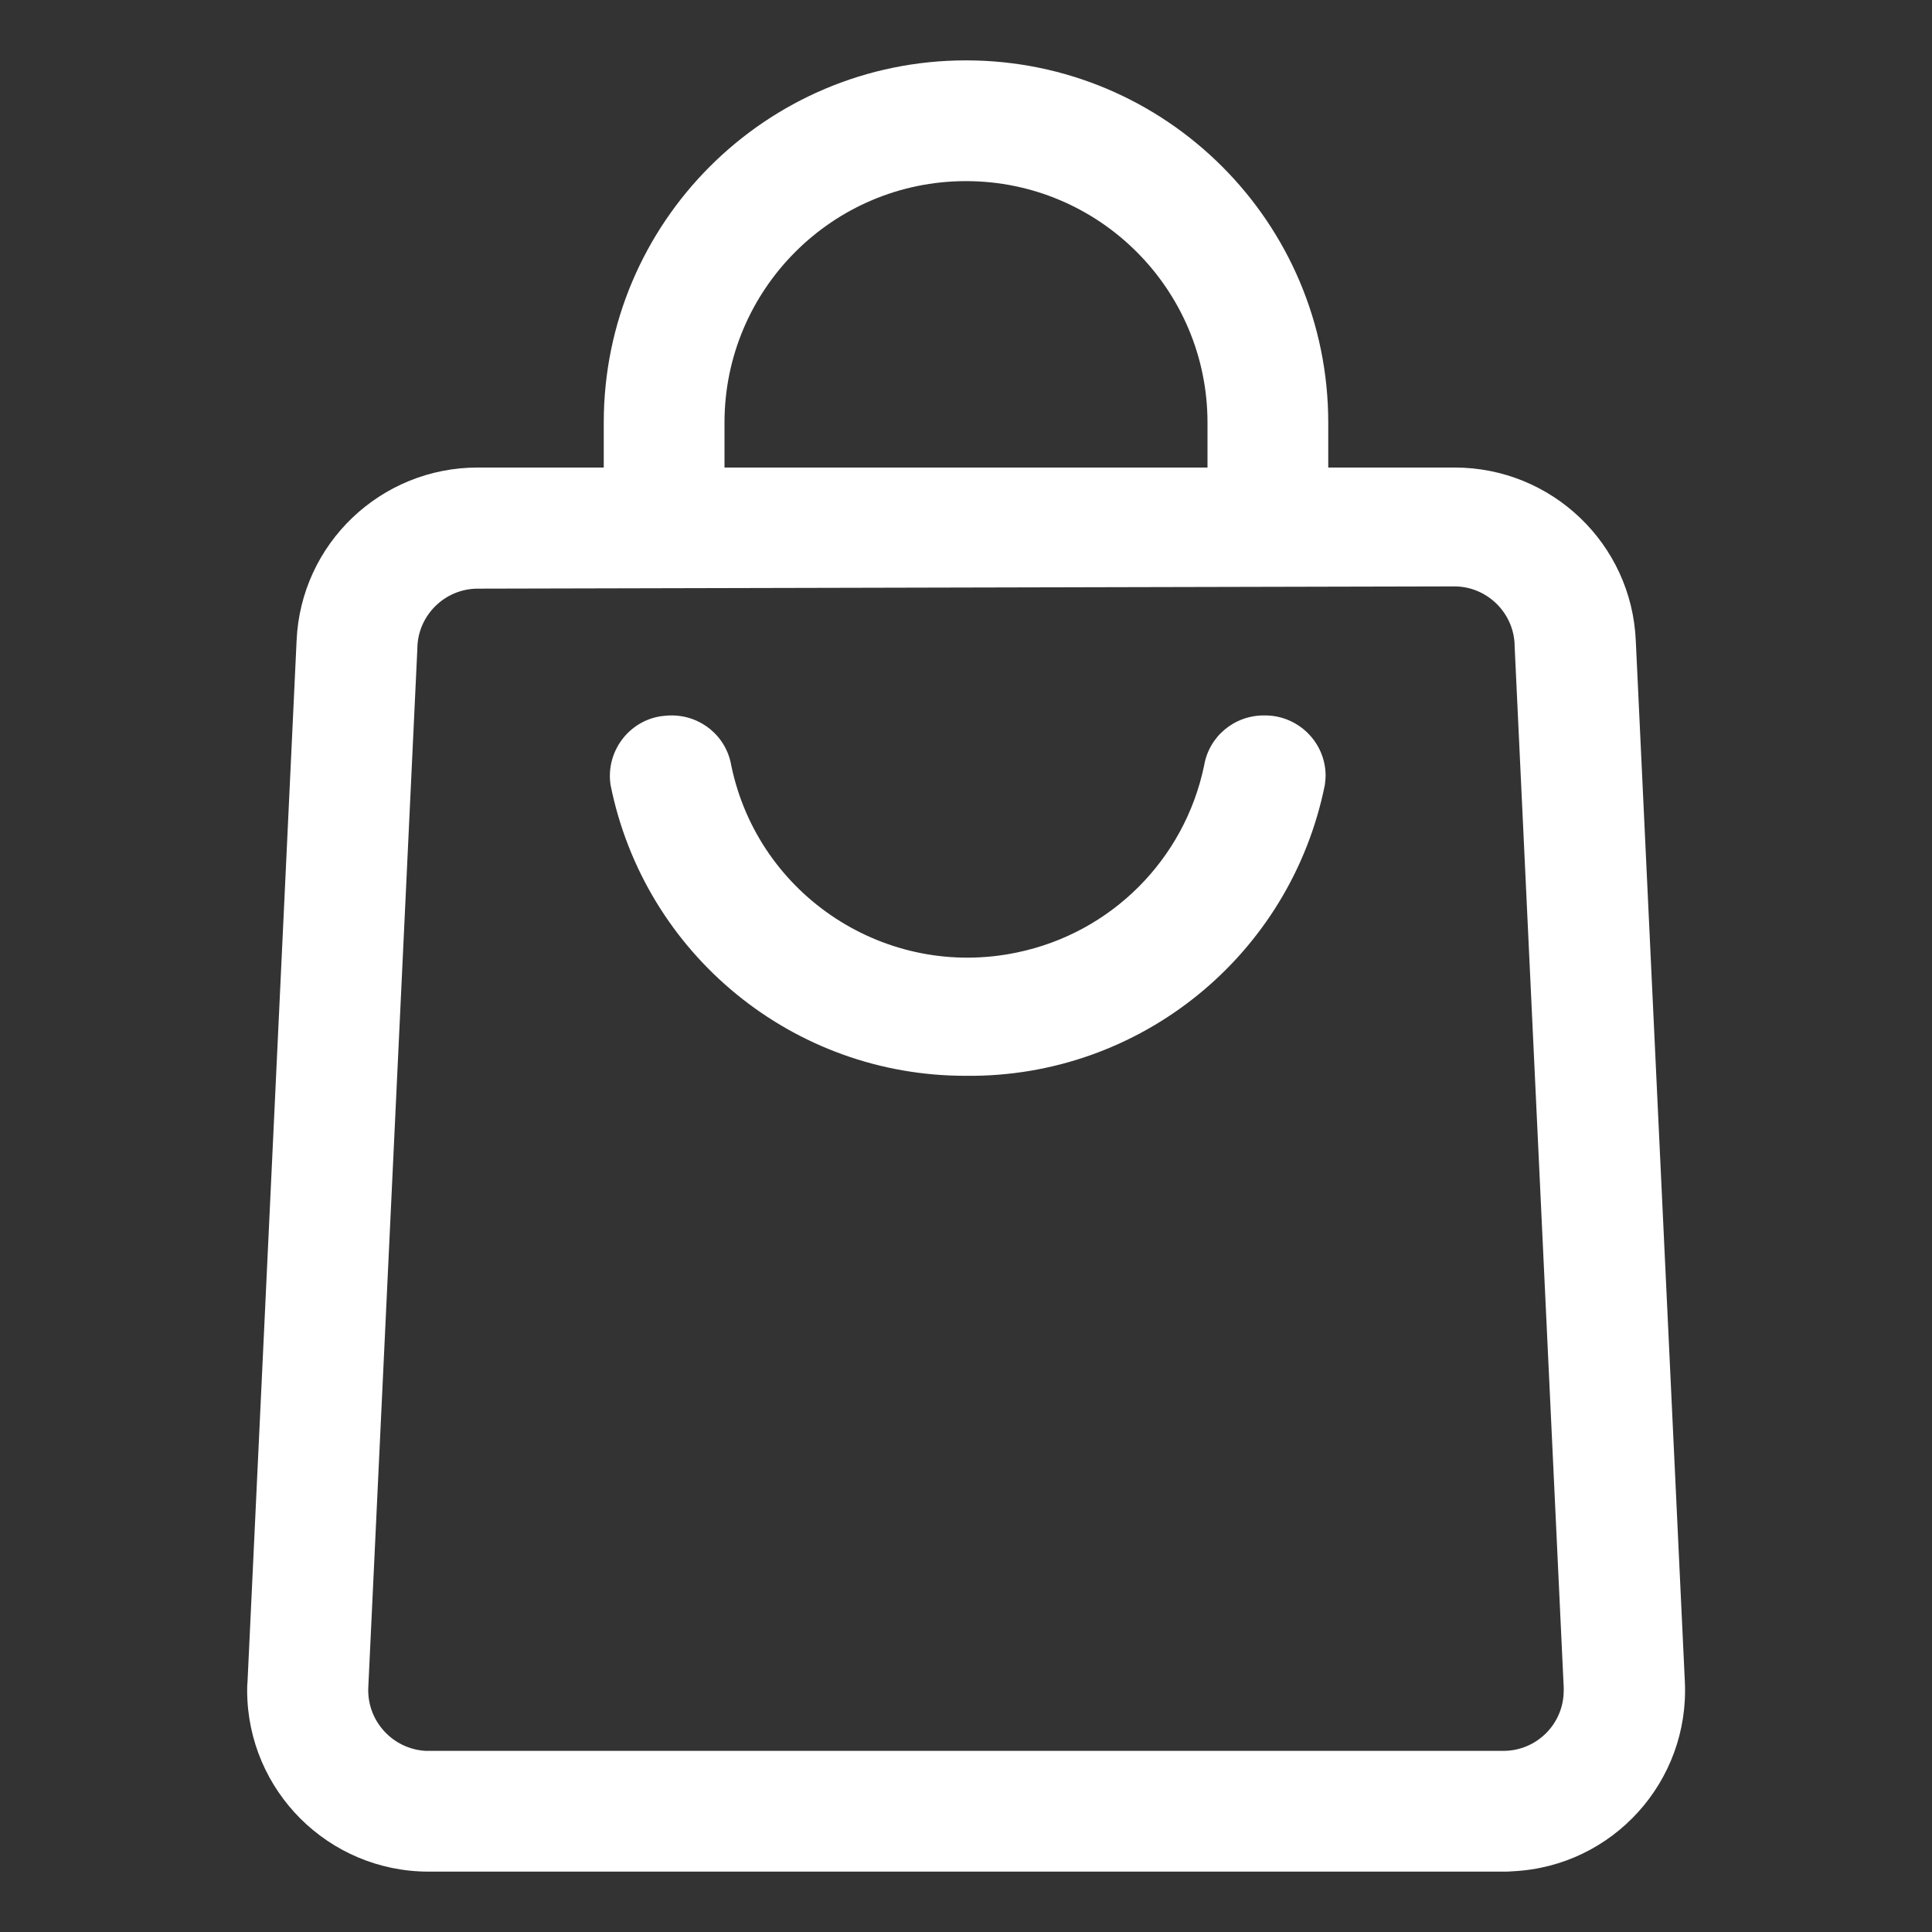
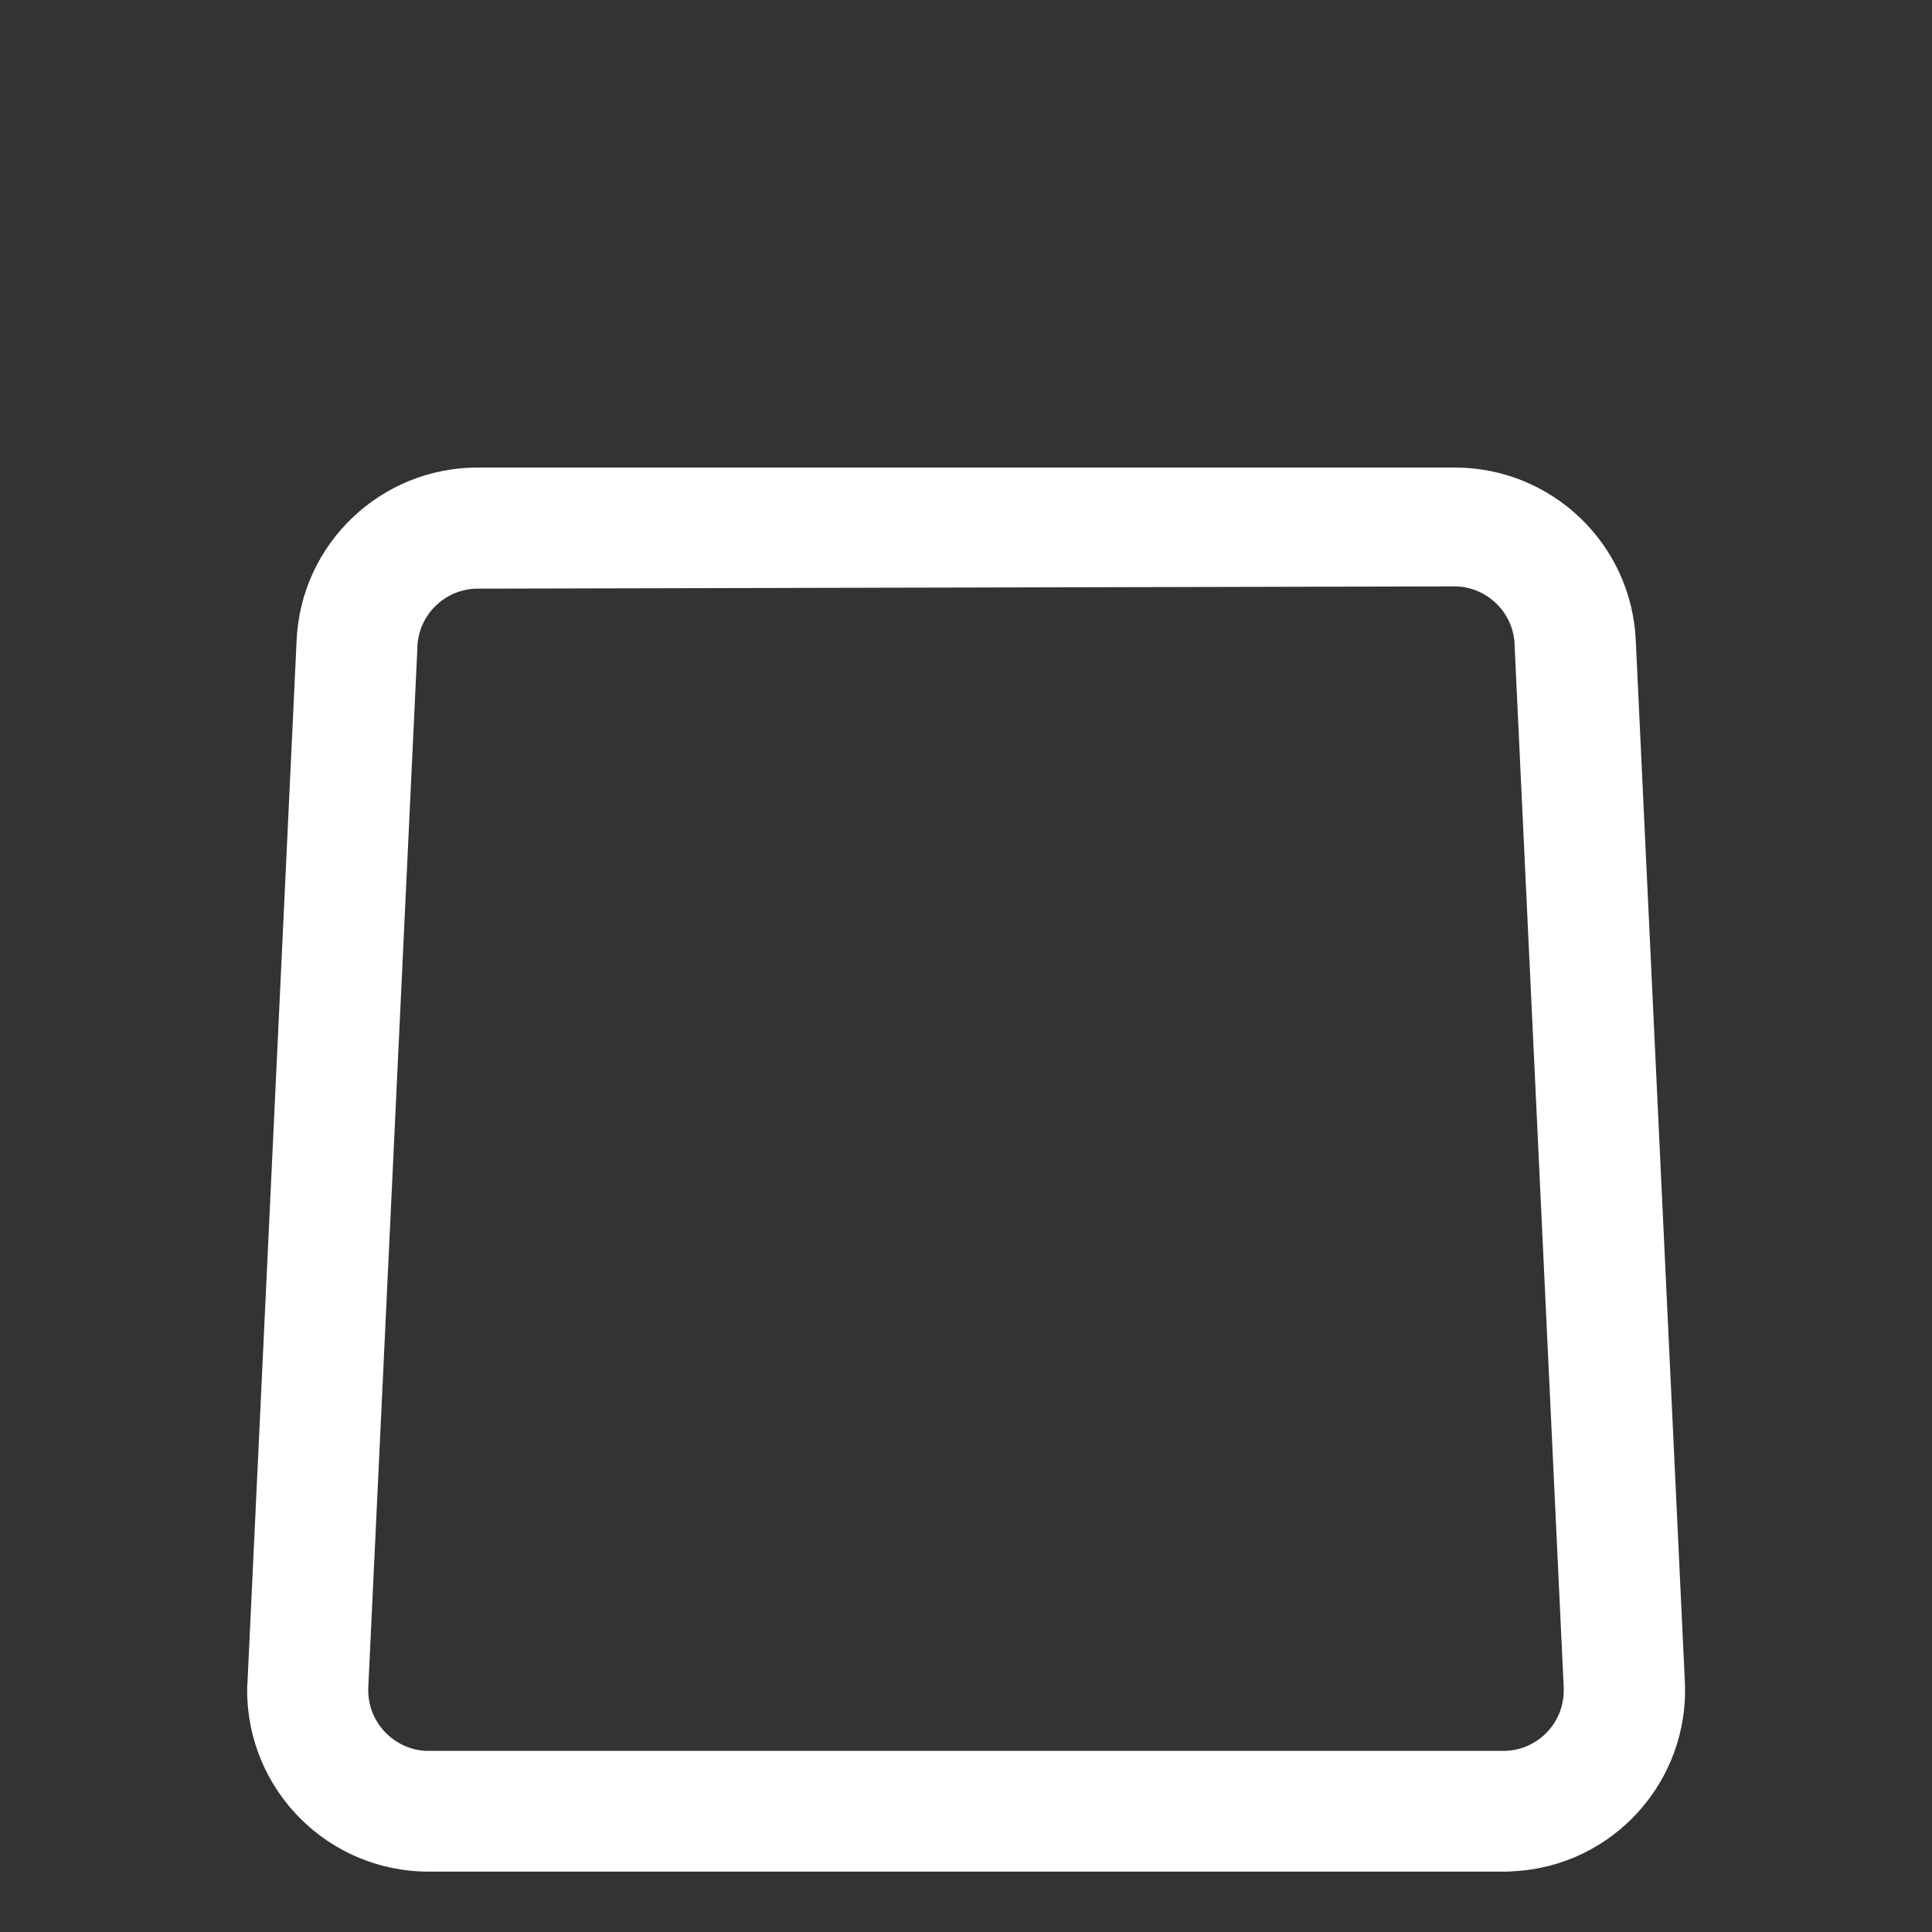
<svg xmlns="http://www.w3.org/2000/svg" version="1.1" x="0px" y="0px" viewBox="0 0 512 512" style="enable-background:new 0 0 512 512;" xml:space="preserve">
  <rect x="0" y="0" width="512" height="512" fill="#333333" stroke="none" />
  <style type="text/css">
	.st0{fill:#FFFFFF;}
</style>
  <g id="Layer_2_00000013151951558849016430000007307776248904753818_">
-     <path class="st0" d="M256,285.1c-45.8,0.1-85.2-32.2-94.2-77.1c-1.3-8.7,4.7-16.9,13.4-18.2c0.9-0.1,1.7-0.2,2.6-0.2   c7.9-0.1,14.7,5.5,16,13.3c7.2,34.6,41.2,56.8,75.8,49.5c24.9-5.2,44.3-24.6,49.5-49.5c1.3-7.8,8.1-13.4,16-13.3   c8.8-0.1,16.1,7,16.2,15.8c0,0.9-0.1,1.7-0.2,2.6C342,253.2,302.1,285.6,256,285.1z" />
    <path class="st0" d="M398.4,496H113.6c-26.5,0-48-21.4-48.1-47.9c0-0.8,0-1.6,0.1-2.5l13-275.8c1.1-25.7,22.3-45.9,48-45.9h258.9   c25.7,0,46.9,20.2,48,45.9l13,275.8c1.3,26.5-19.1,49-45.5,50.3C400,496,399.2,496,398.4,496z M126.6,156c-8.8,0-16,7.2-16,16   l-13,275.2c-0.4,8.8,6.4,16.3,15.2,16.8c0.3,0,0.5,0,0.8,0h284.8c8.8,0,16-7.1,16-16c0-0.3,0-0.5,0-0.8l-13-275.8   c0-8.8-7.2-16-16-16L126.6,156z" />
-     <path class="st0" d="M352,140h-32v-28c0-35.3-28.7-64-64-64s-64,28.7-64,64v28h-32v-28c0-53,43-96,96-96s96,43,96,96V140z" />
  </g>
</svg>